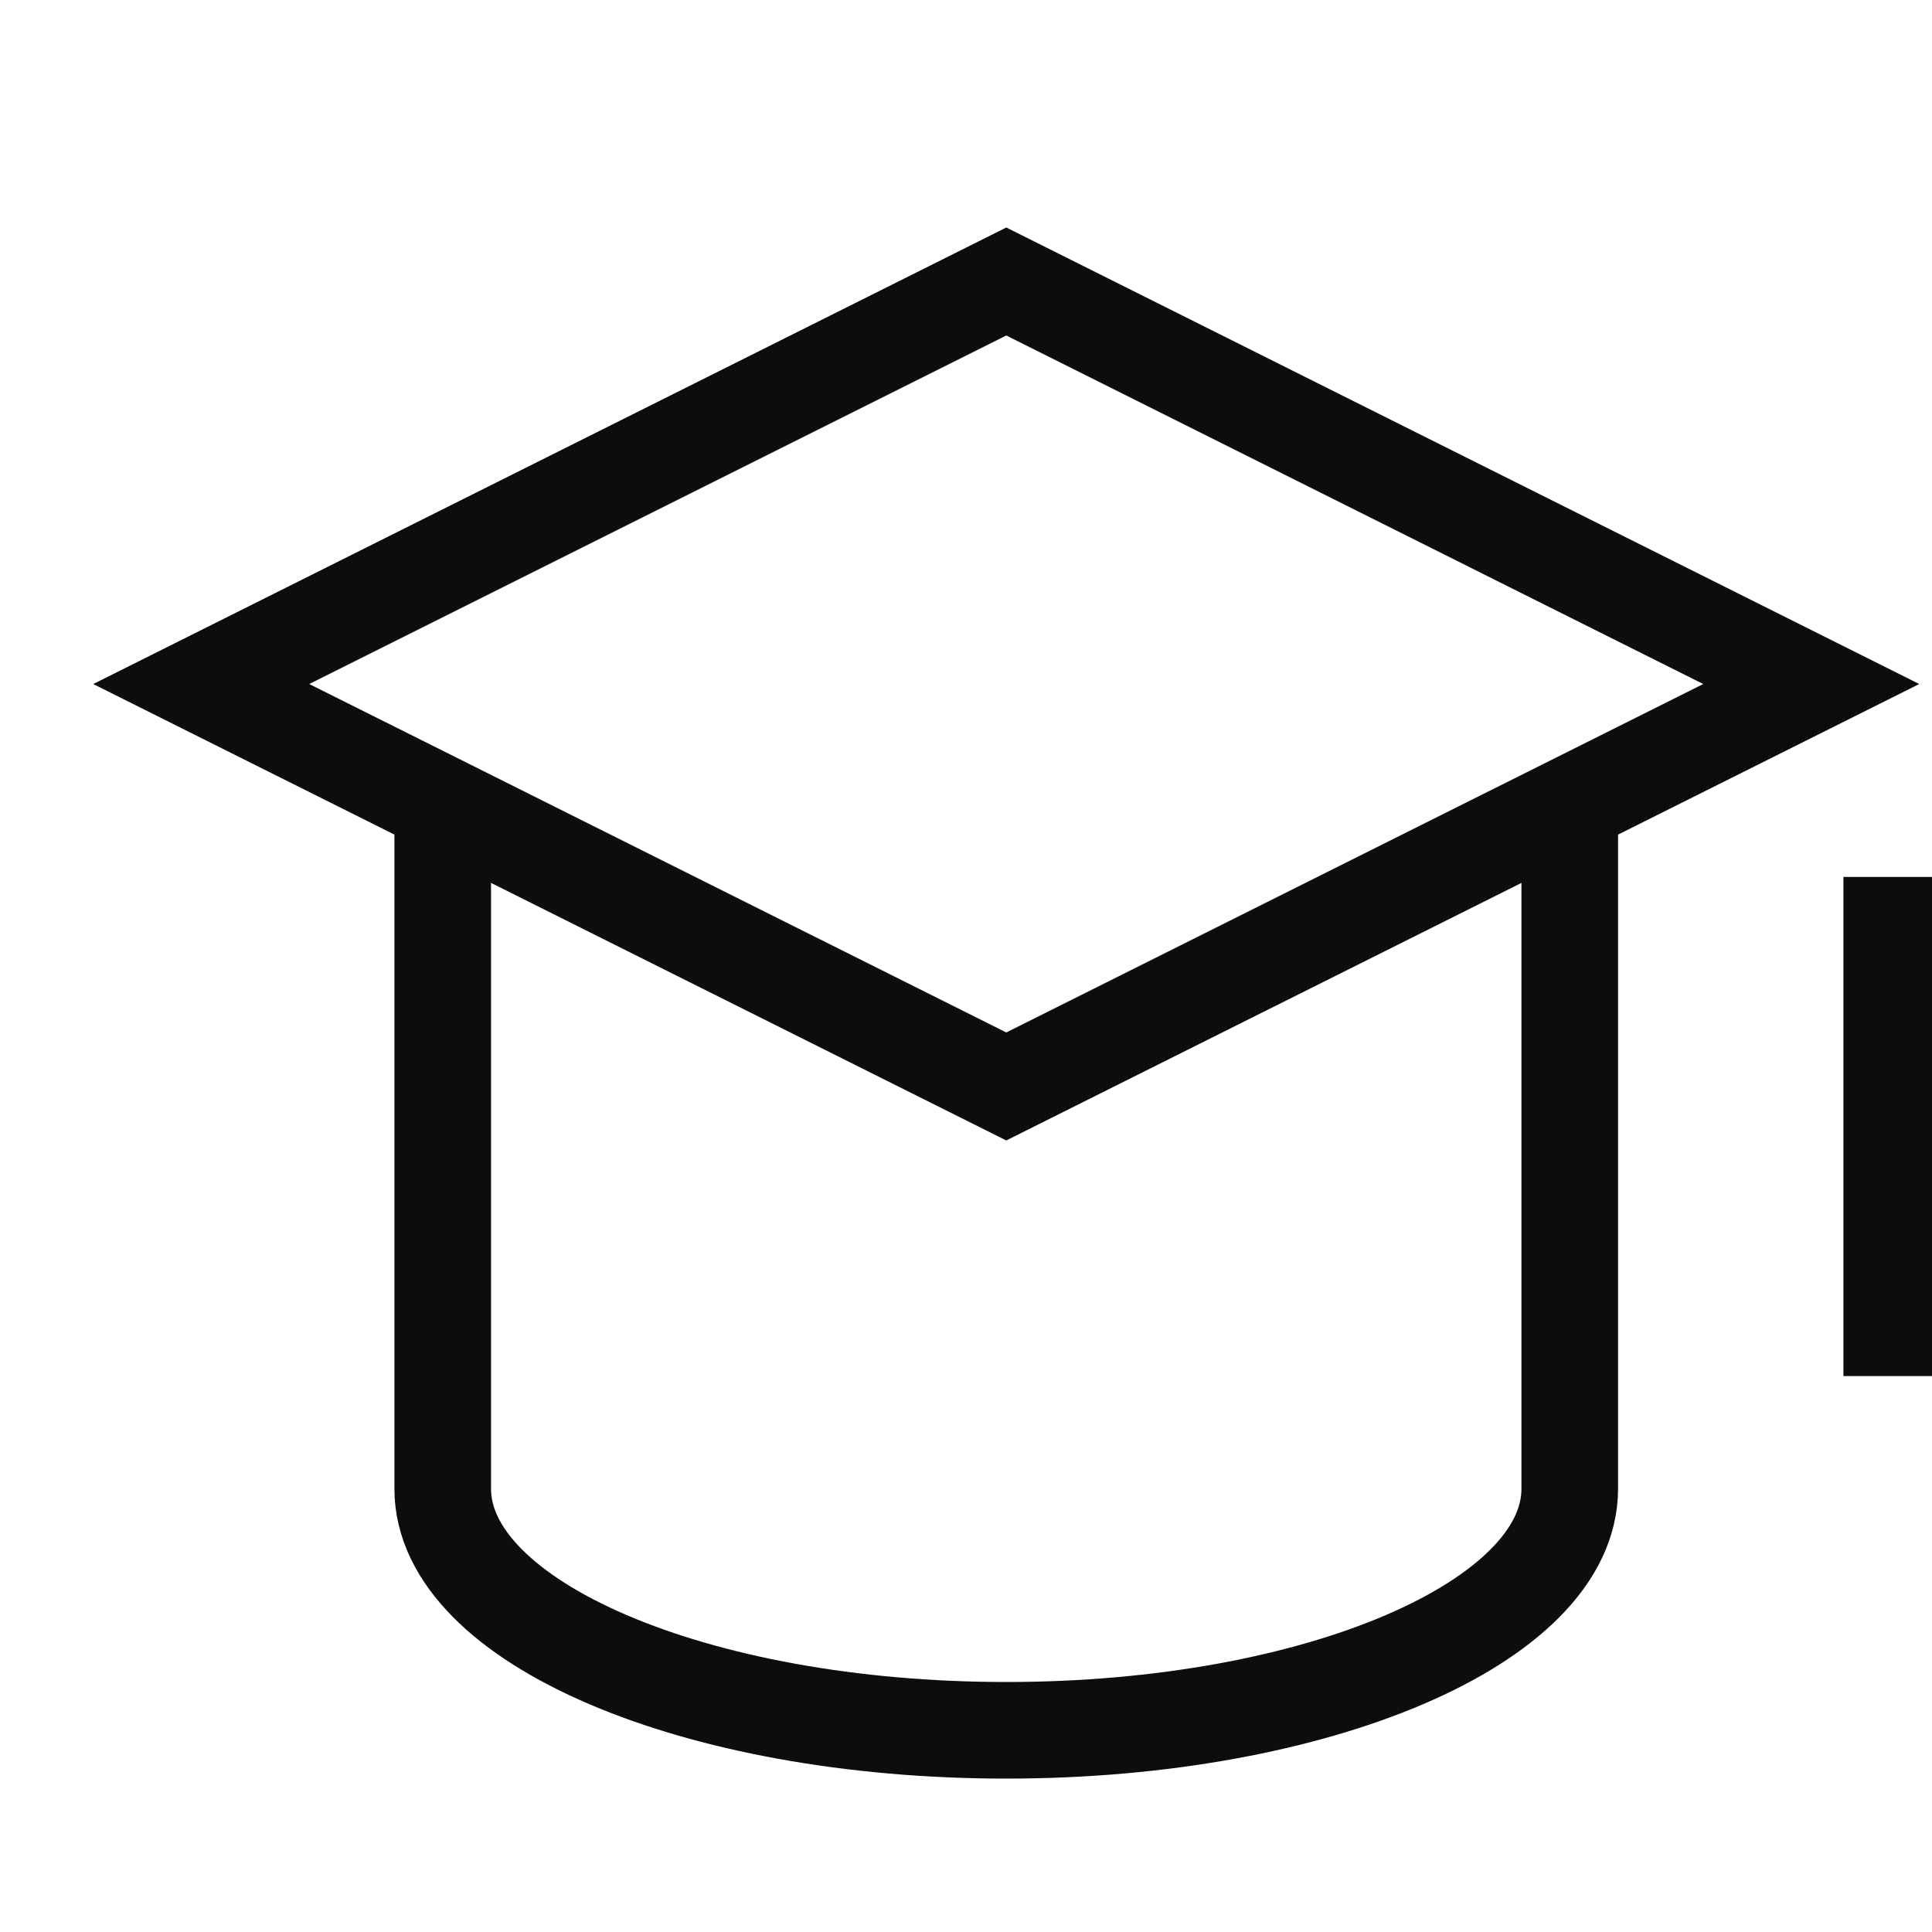
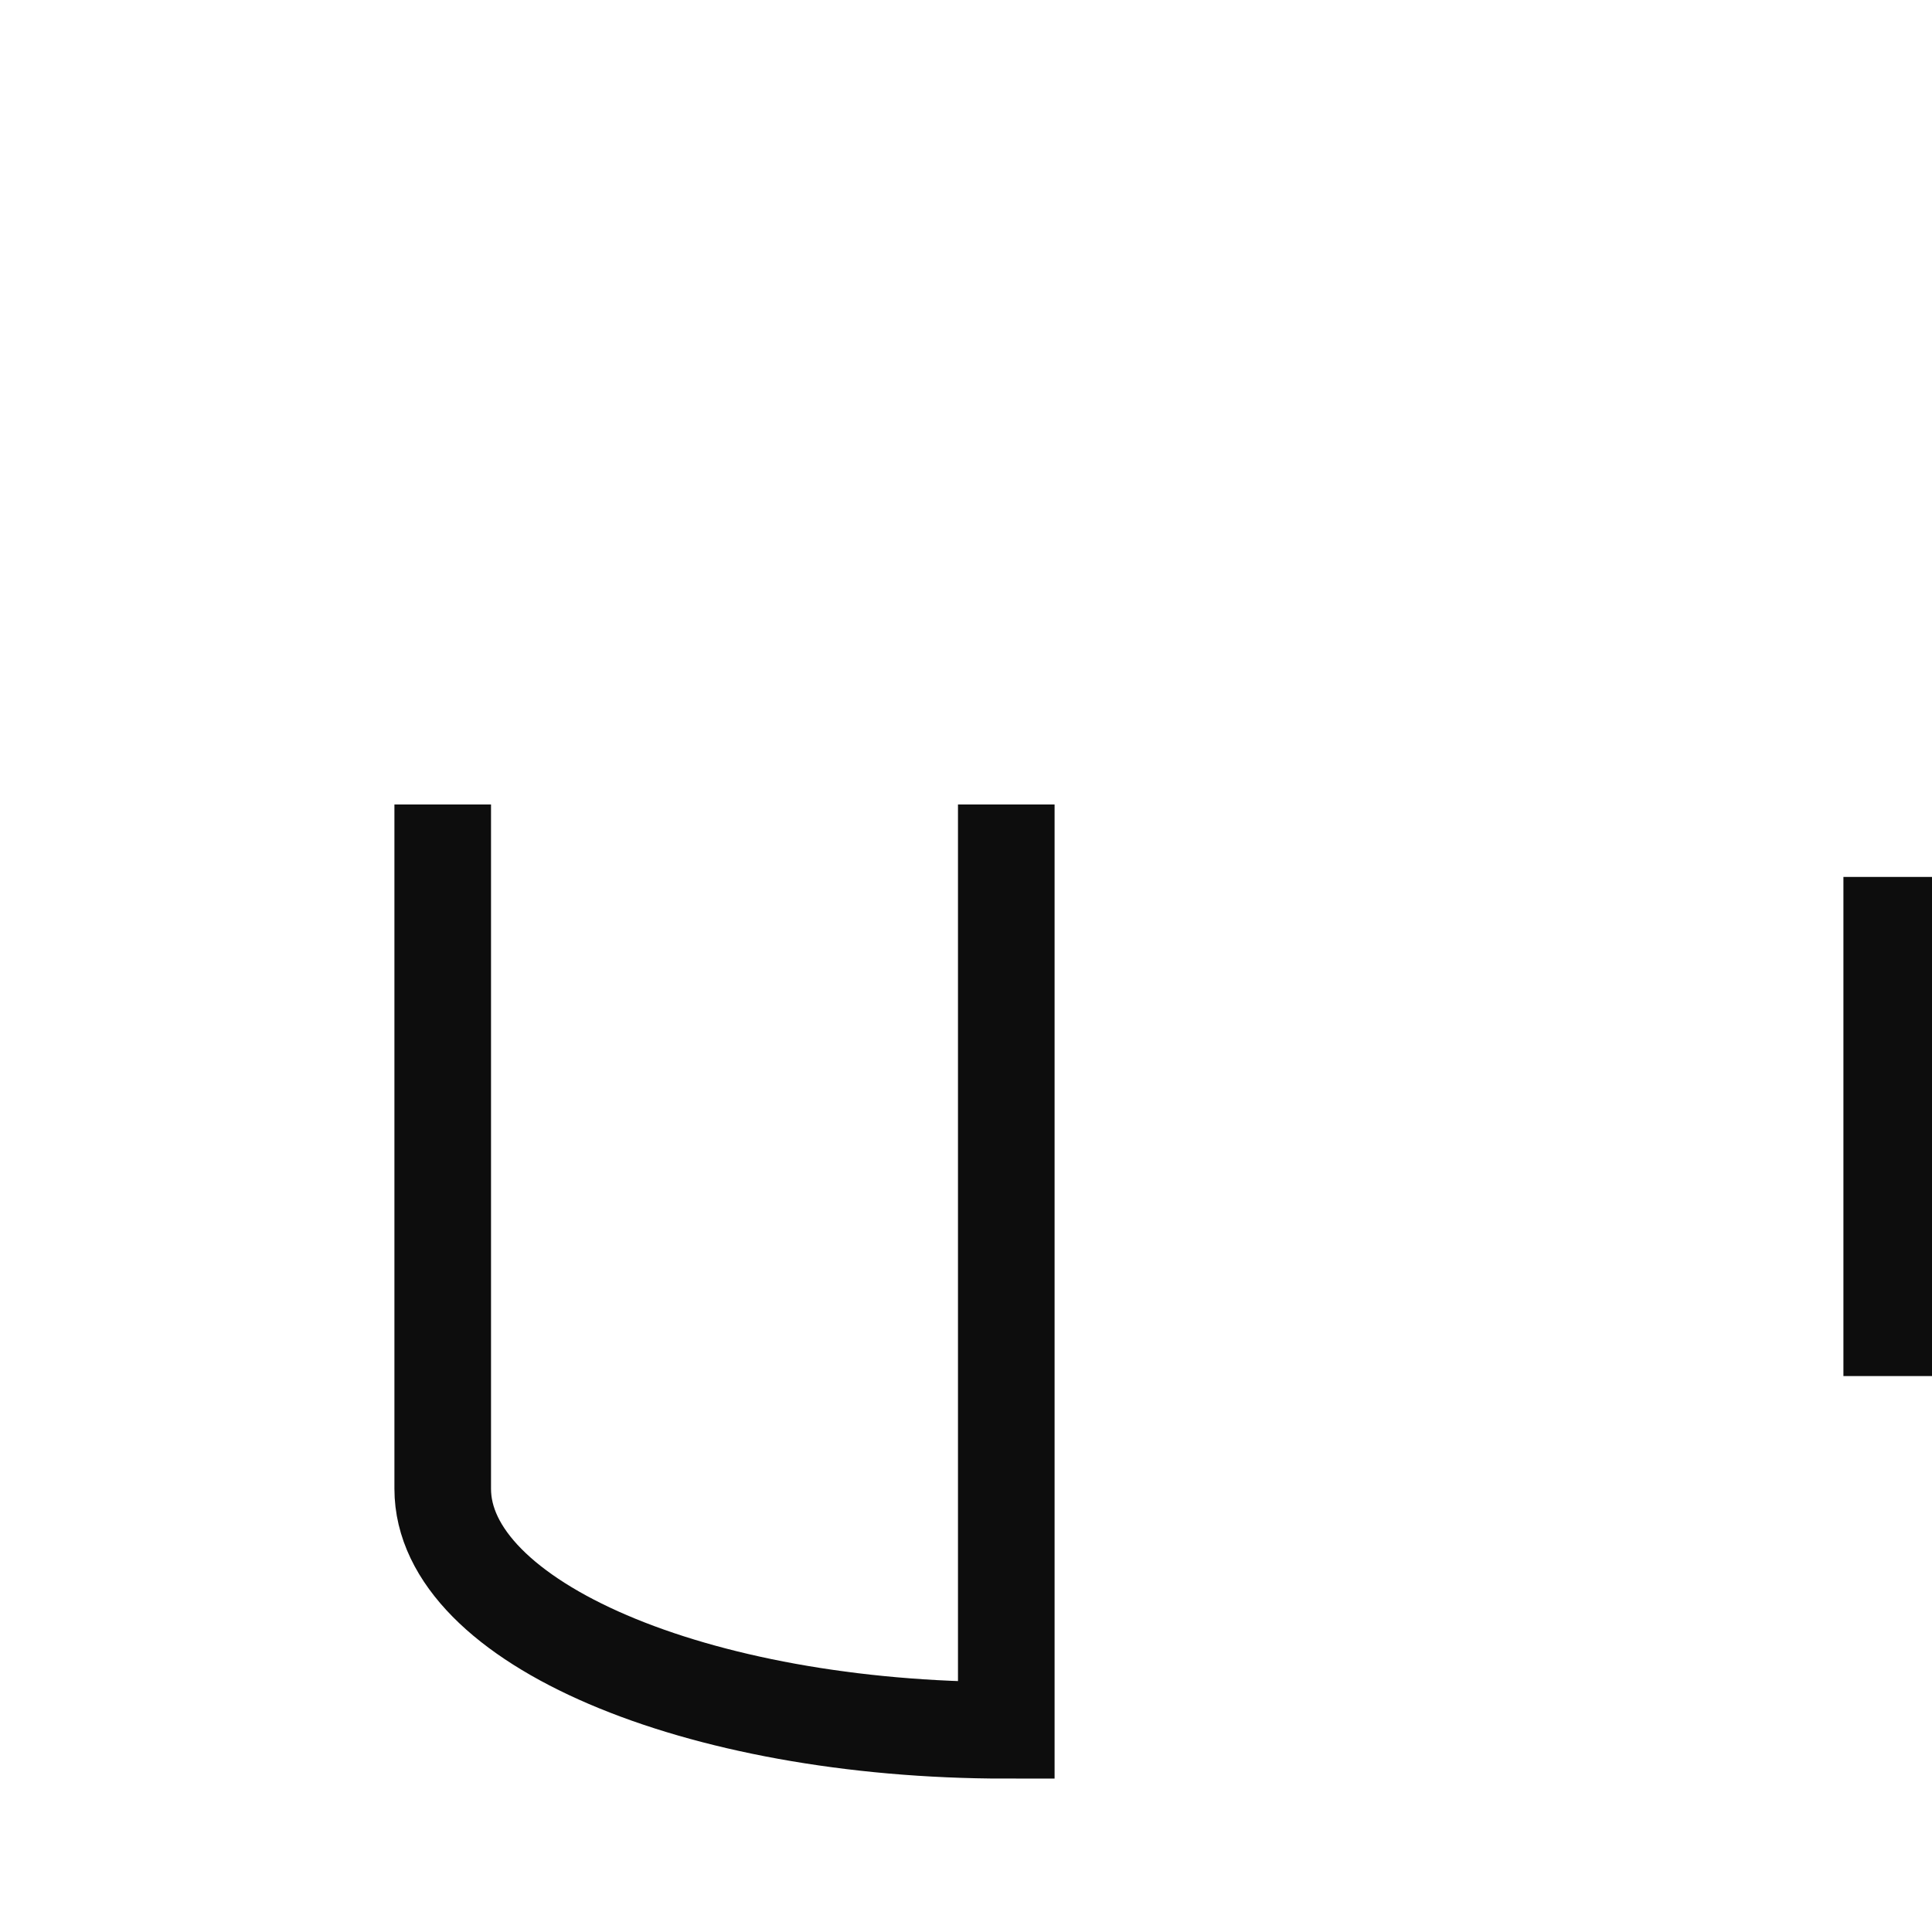
<svg xmlns="http://www.w3.org/2000/svg" width="20" height="20" viewBox="0 0 20 20" fill="none">
  <g clip-path="url(#clip0_8377_8363)">
    <path d="M19.583 9.578V13.745" stroke="#0D0D0D" stroke-miterlimit="10" stroke-linecap="square" />
-     <path d="M10.417 11.247L2.083 7.081L10.417 2.914L18.75 7.081L10.417 11.247Z" stroke="#0D0D0D" stroke-miterlimit="10" stroke-linecap="square" />
-     <path d="M4.583 8.328V15.412C4.583 16.792 7.195 17.912 10.417 17.912C13.638 17.912 16.25 16.792 16.25 15.412V8.328" stroke="#0D0D0D" stroke-miterlimit="10" />
+     <path d="M4.583 8.328V15.412C4.583 16.792 7.195 17.912 10.417 17.912V8.328" stroke="#0D0D0D" stroke-miterlimit="10" />
  </g>
  <defs>
    <clipPath id="clip0_8377_8363">
      <rect width="20" height="20" fill="white" />
    </clipPath>
  </defs>
</svg>